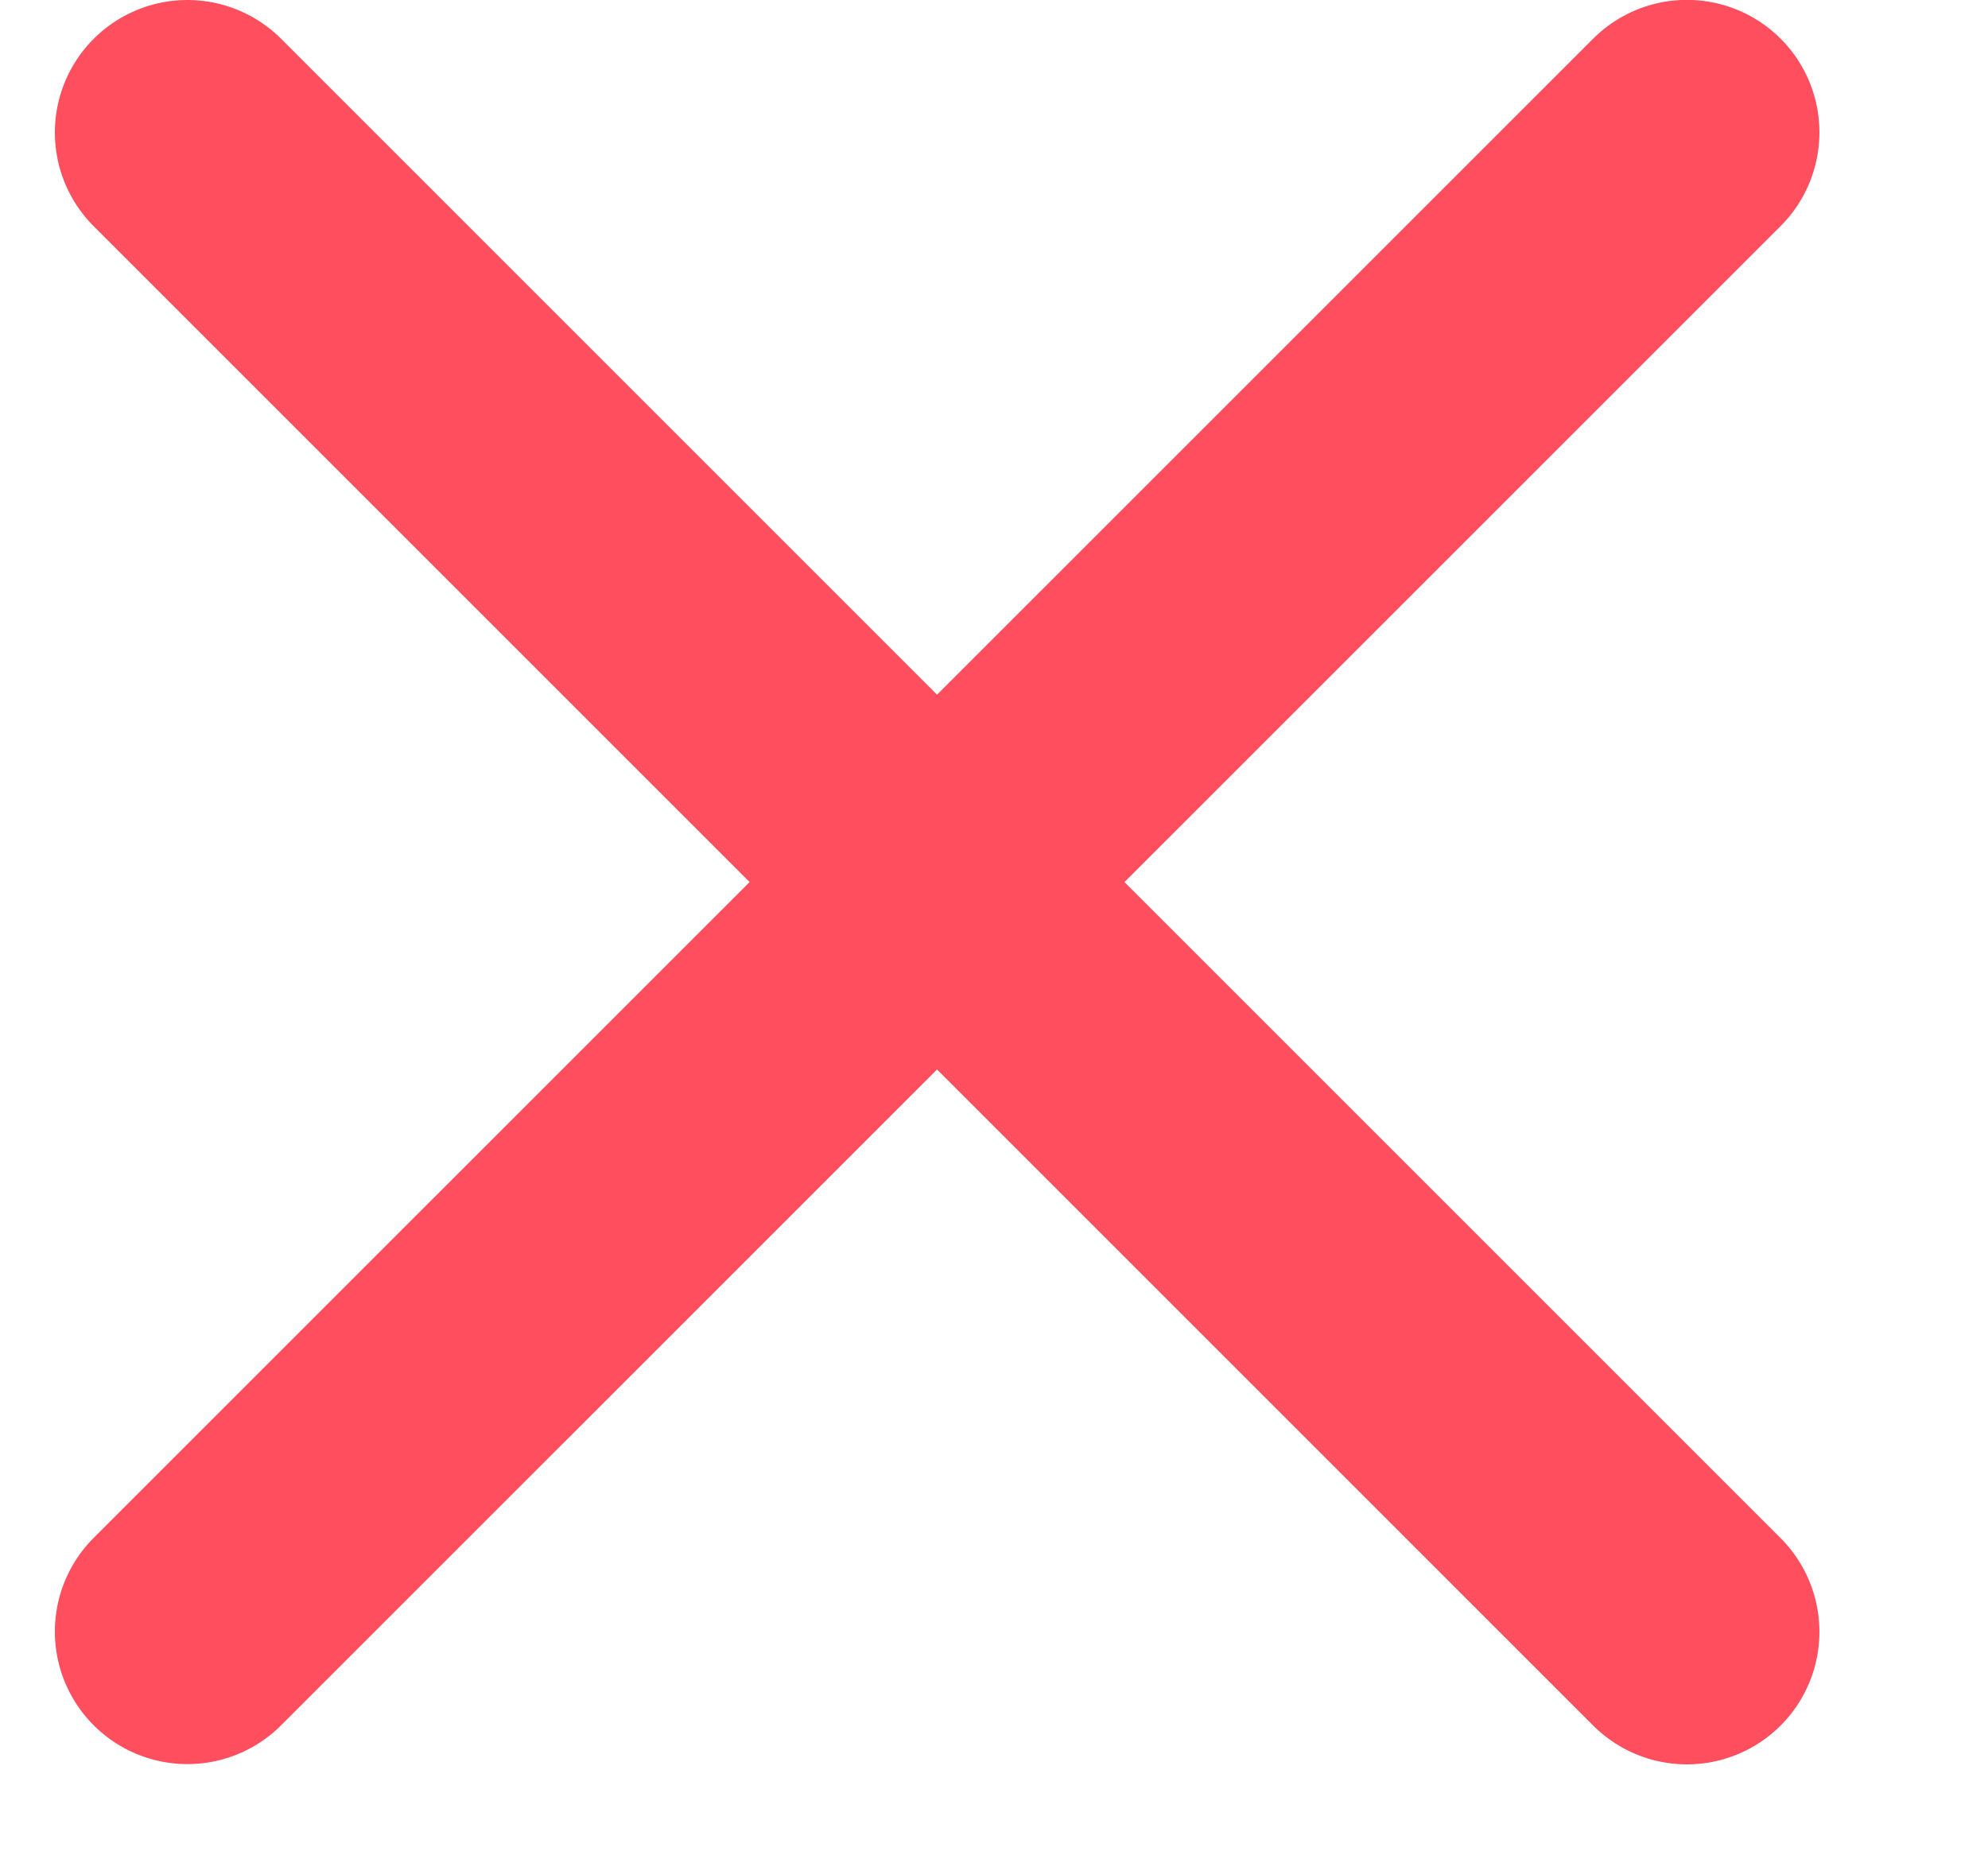
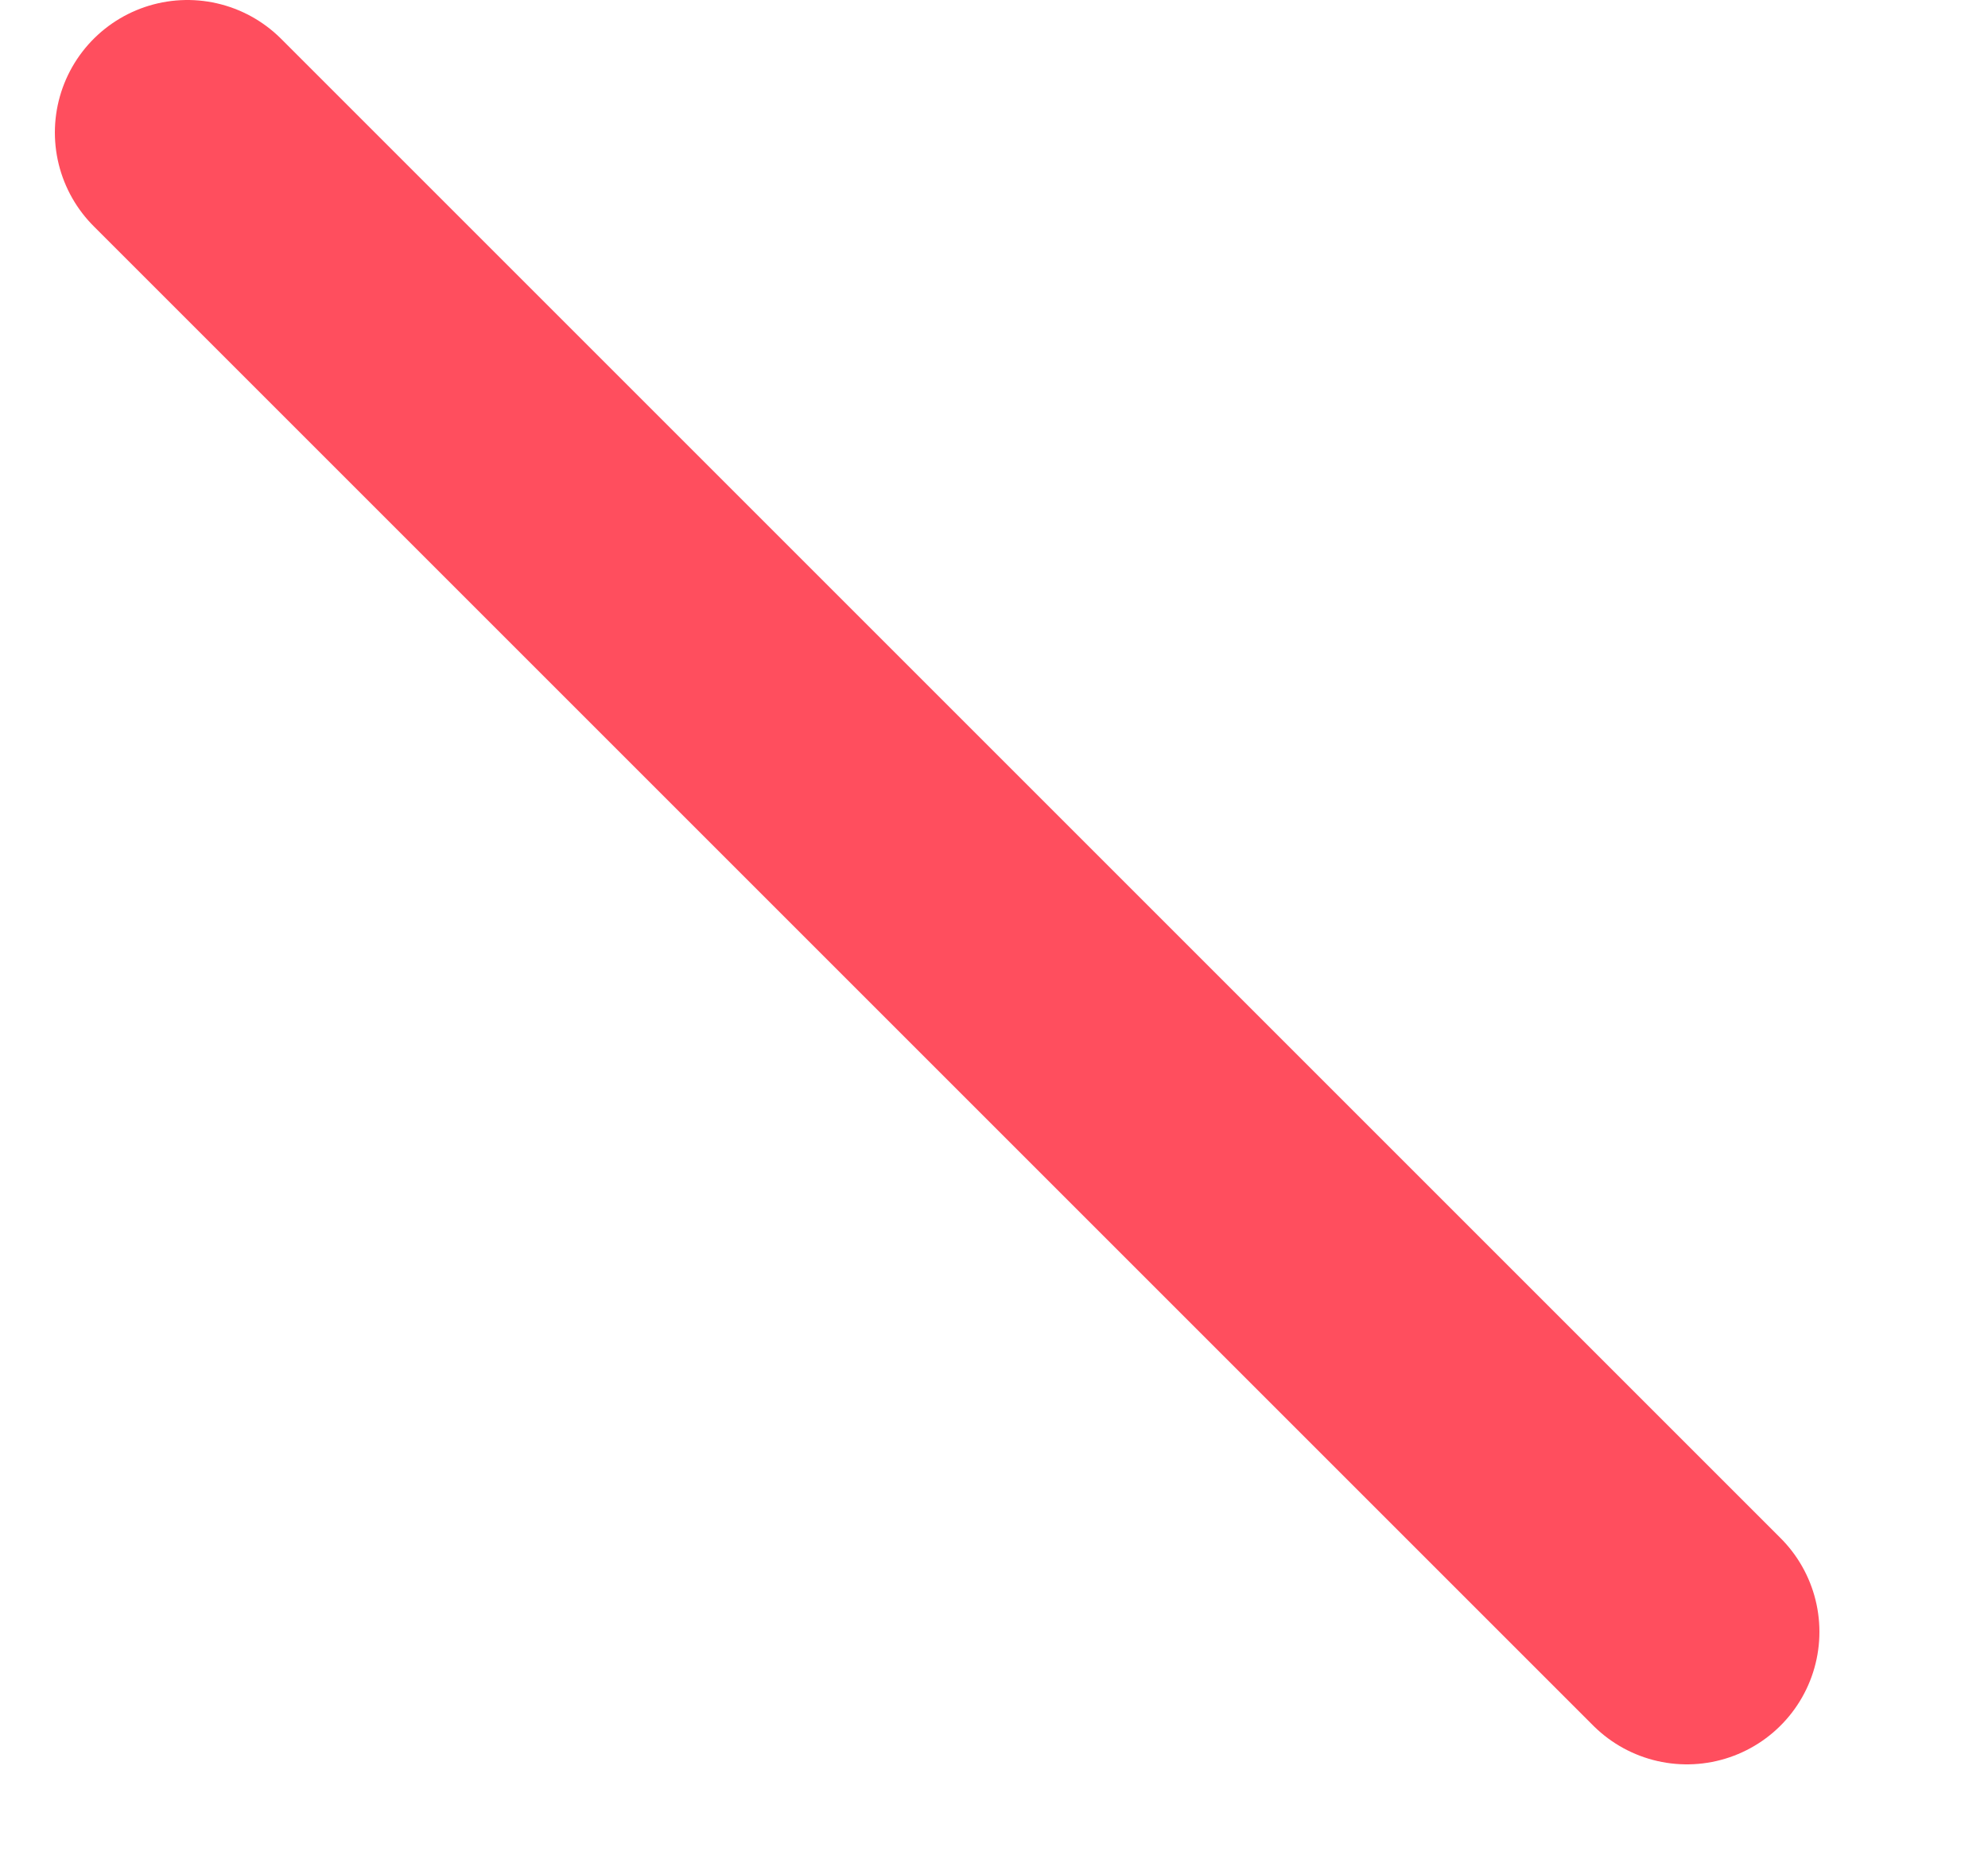
<svg xmlns="http://www.w3.org/2000/svg" width="15" height="14" viewBox="0 0 15 14" fill="none">
  <line x1="1.414" y1="1" x2="12.728" y2="12.314" stroke="#FF4E5E" stroke-width="2" stroke-linecap="round" />
-   <line x1="1.414" y1="12.312" x2="12.728" y2="0.999" stroke="#FF4E5E" stroke-width="2" stroke-linecap="round" />
</svg>